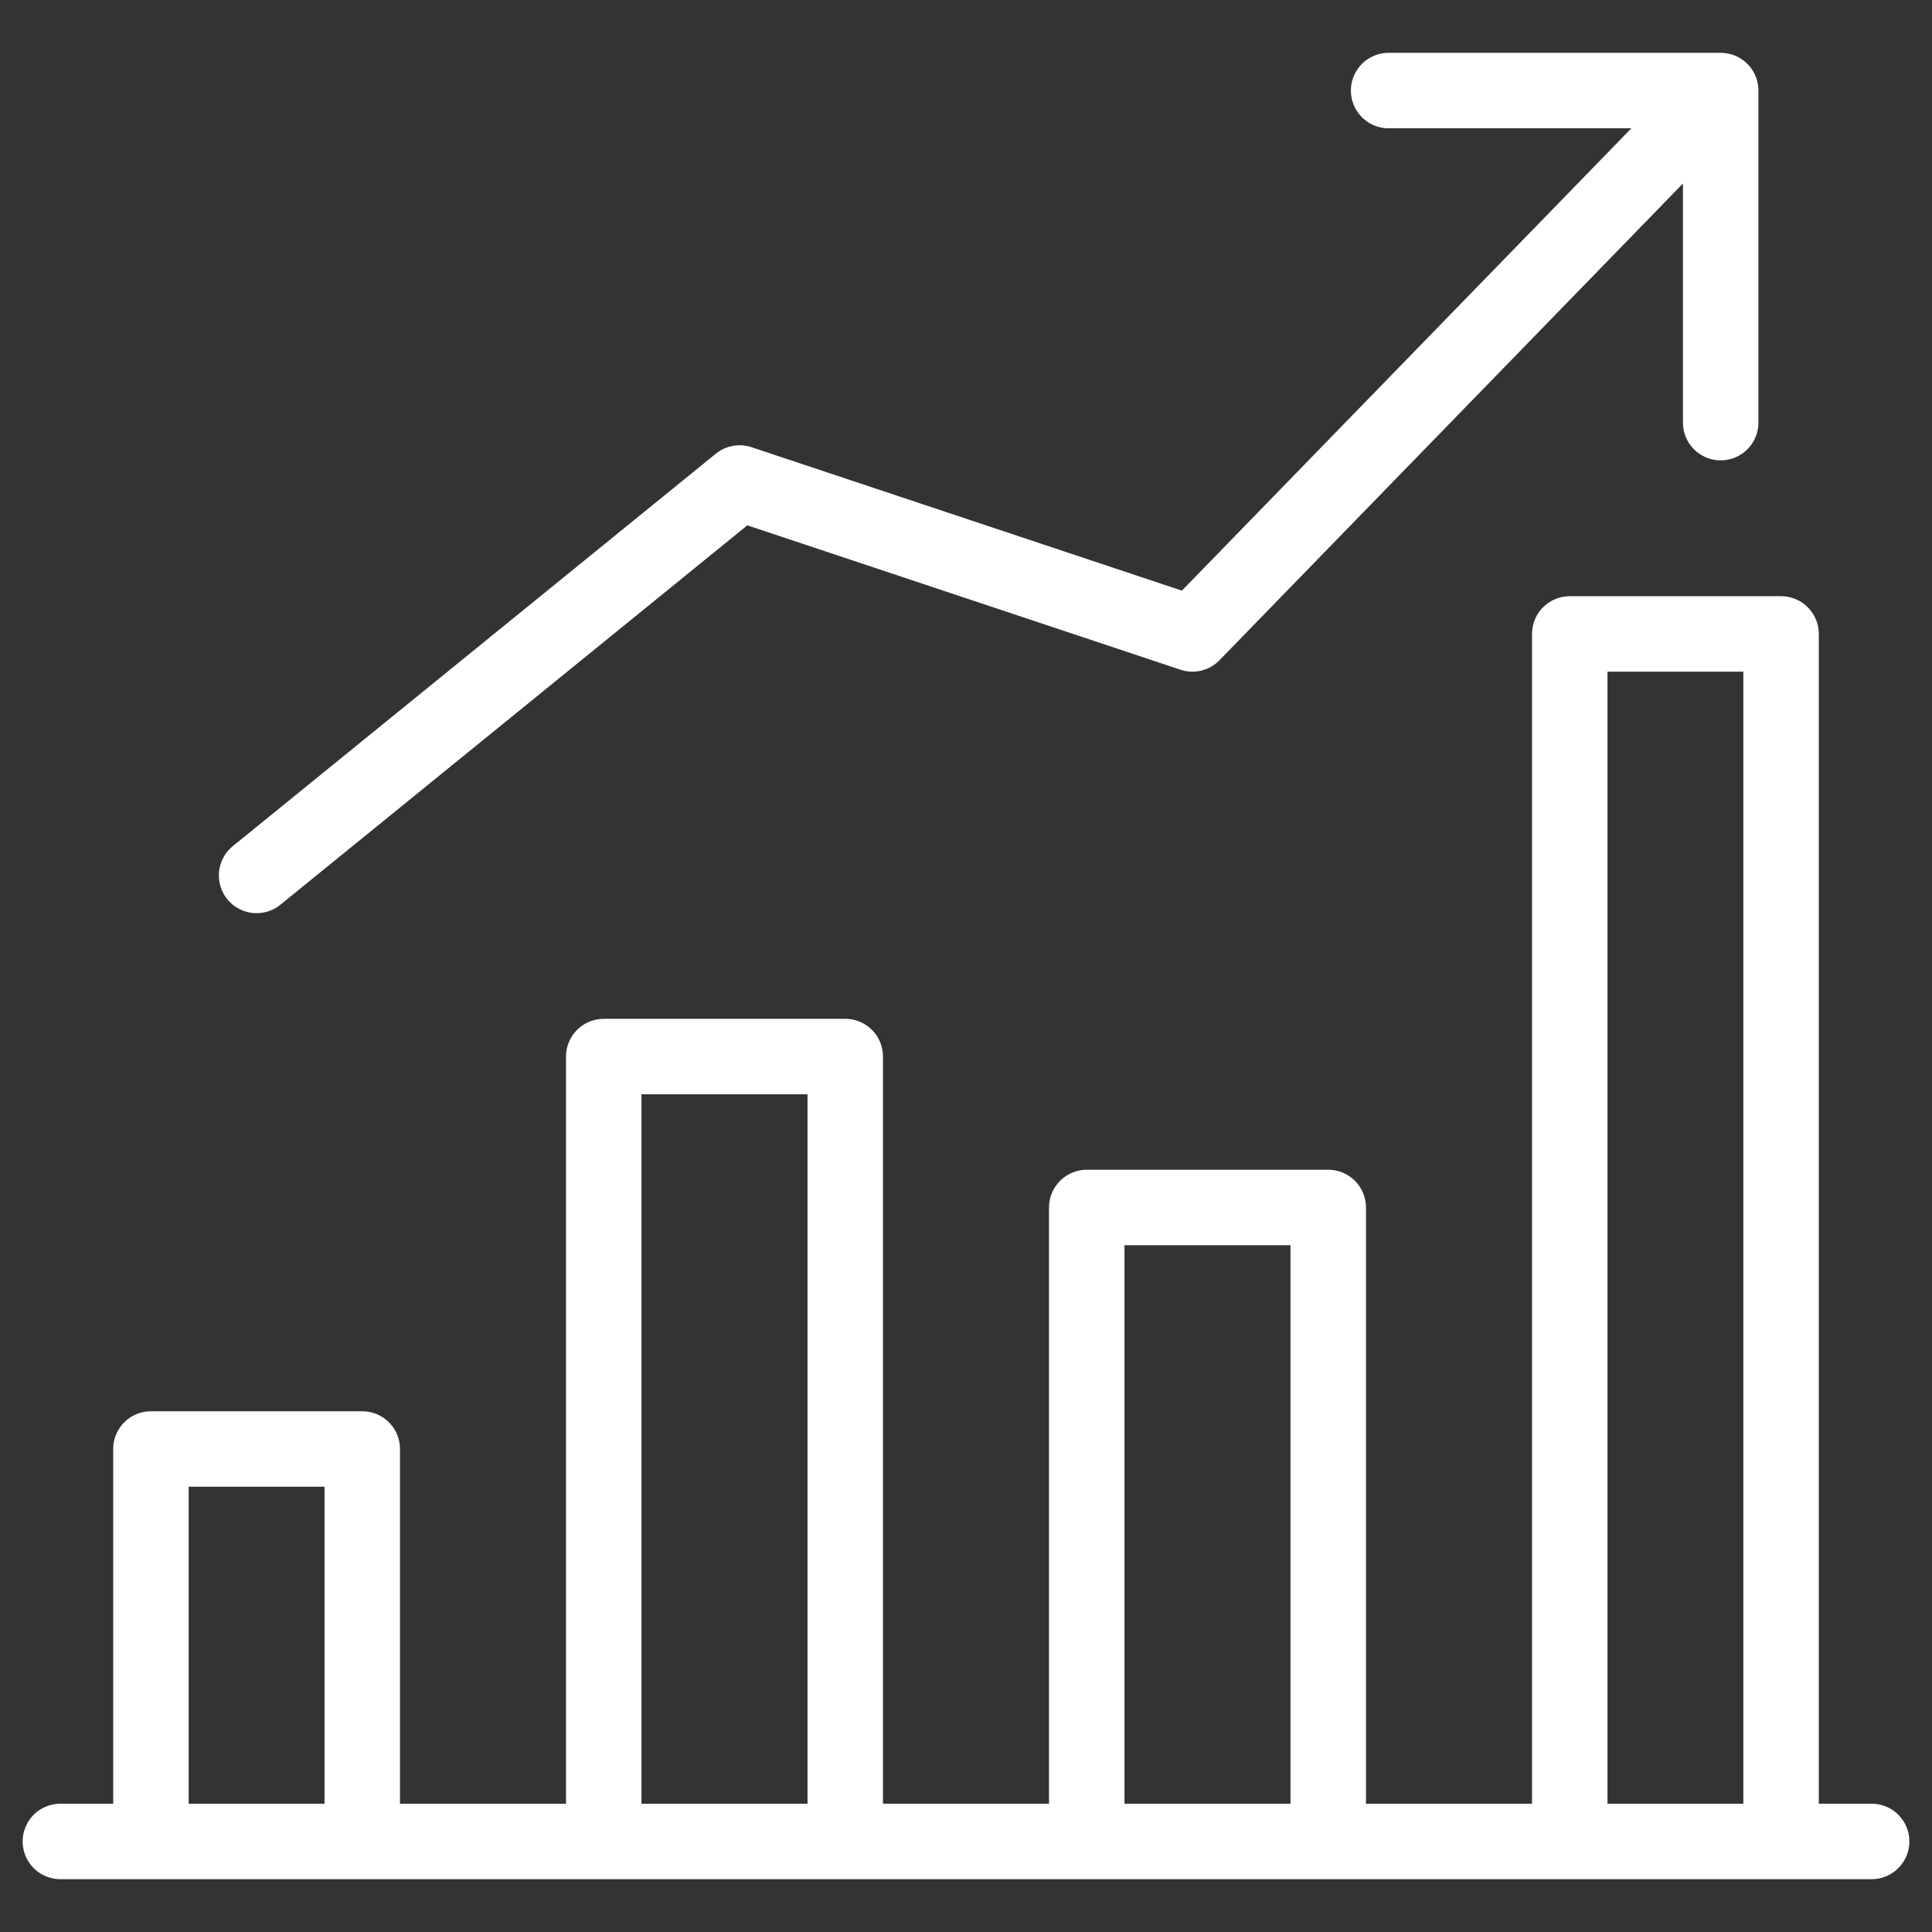
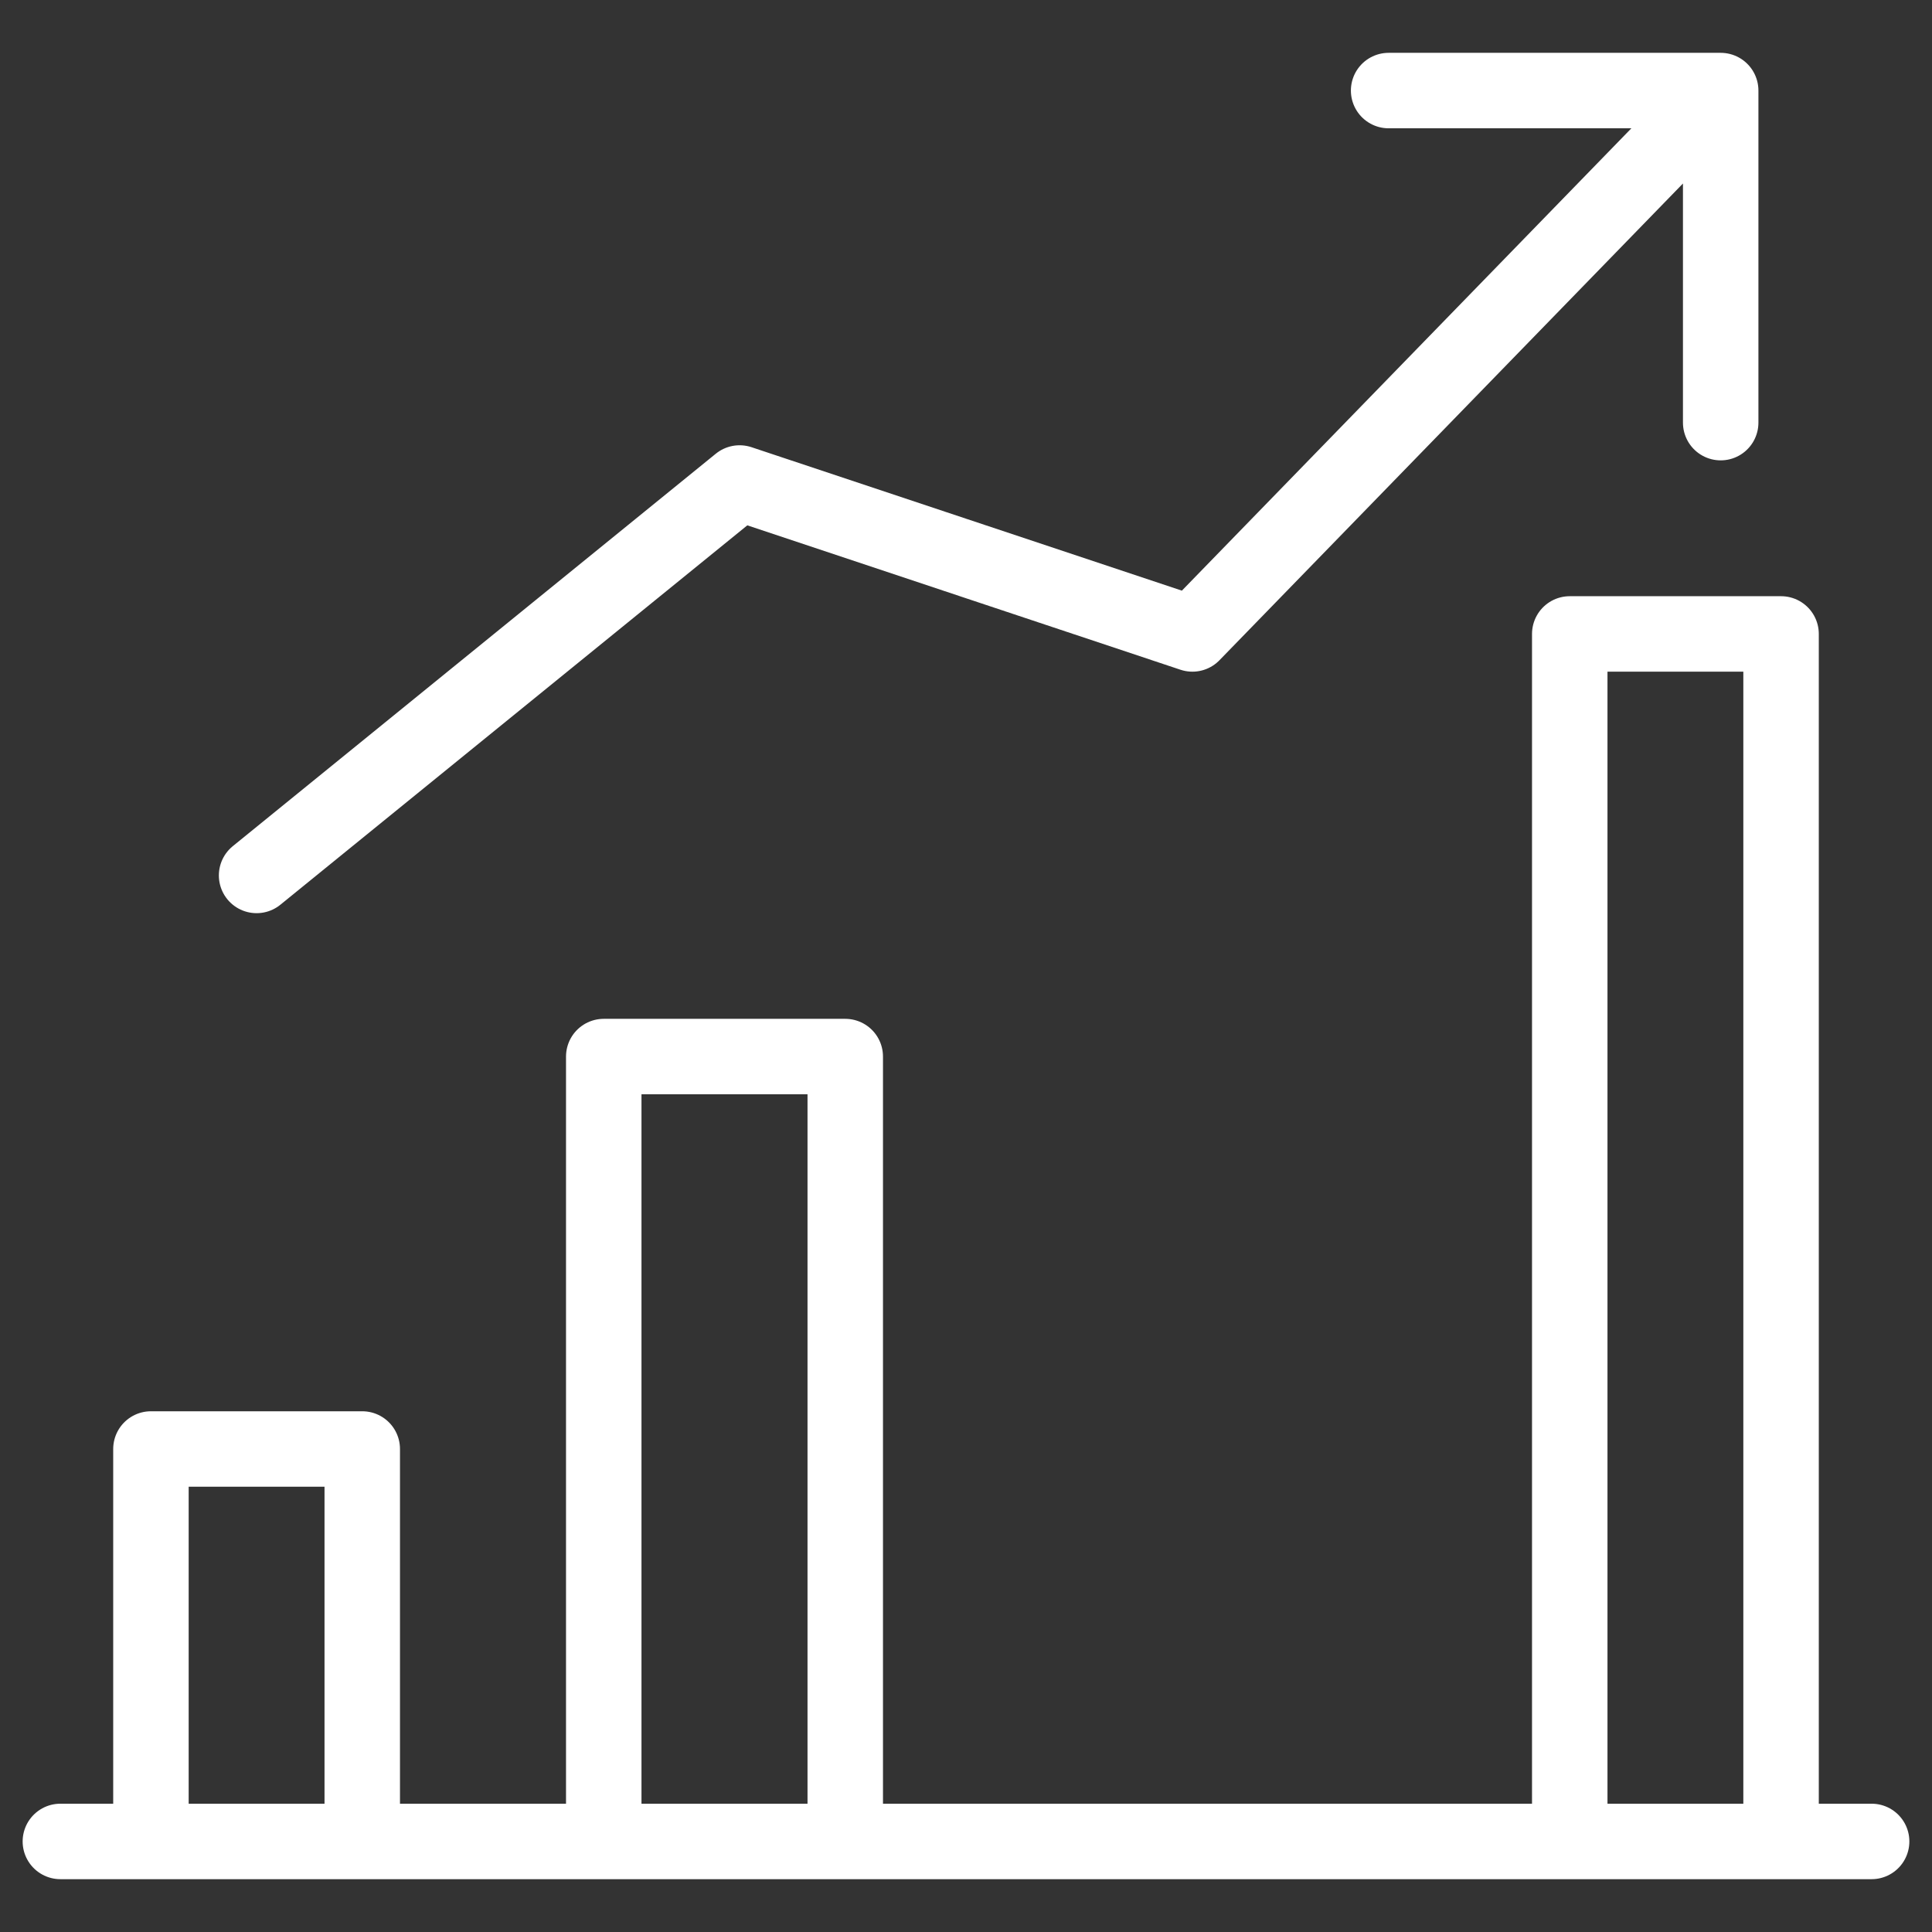
<svg xmlns="http://www.w3.org/2000/svg" width="128" height="128" viewBox="0 0 128 128" fill="none">
  <rect x="0" y="0" width="128" height="128" fill="#333333" stroke="none" />
-   <path d="M4 122H124M24 122V96H10V122M56 122V70H40V122M88 122V80H72V122M118 122V42H104V122M114 6L79 42L49 32L17 58M114 6H92M114 6V28" stroke="white" stroke-width="5" stroke-linecap="round" stroke-linejoin="round" />
+   <path d="M4 122H124M24 122V96H10V122M56 122V70H40V122M88 122H72V122M118 122V42H104V122M114 6L79 42L49 32L17 58M114 6H92M114 6V28" stroke="white" stroke-width="5" stroke-linecap="round" stroke-linejoin="round" />
</svg>